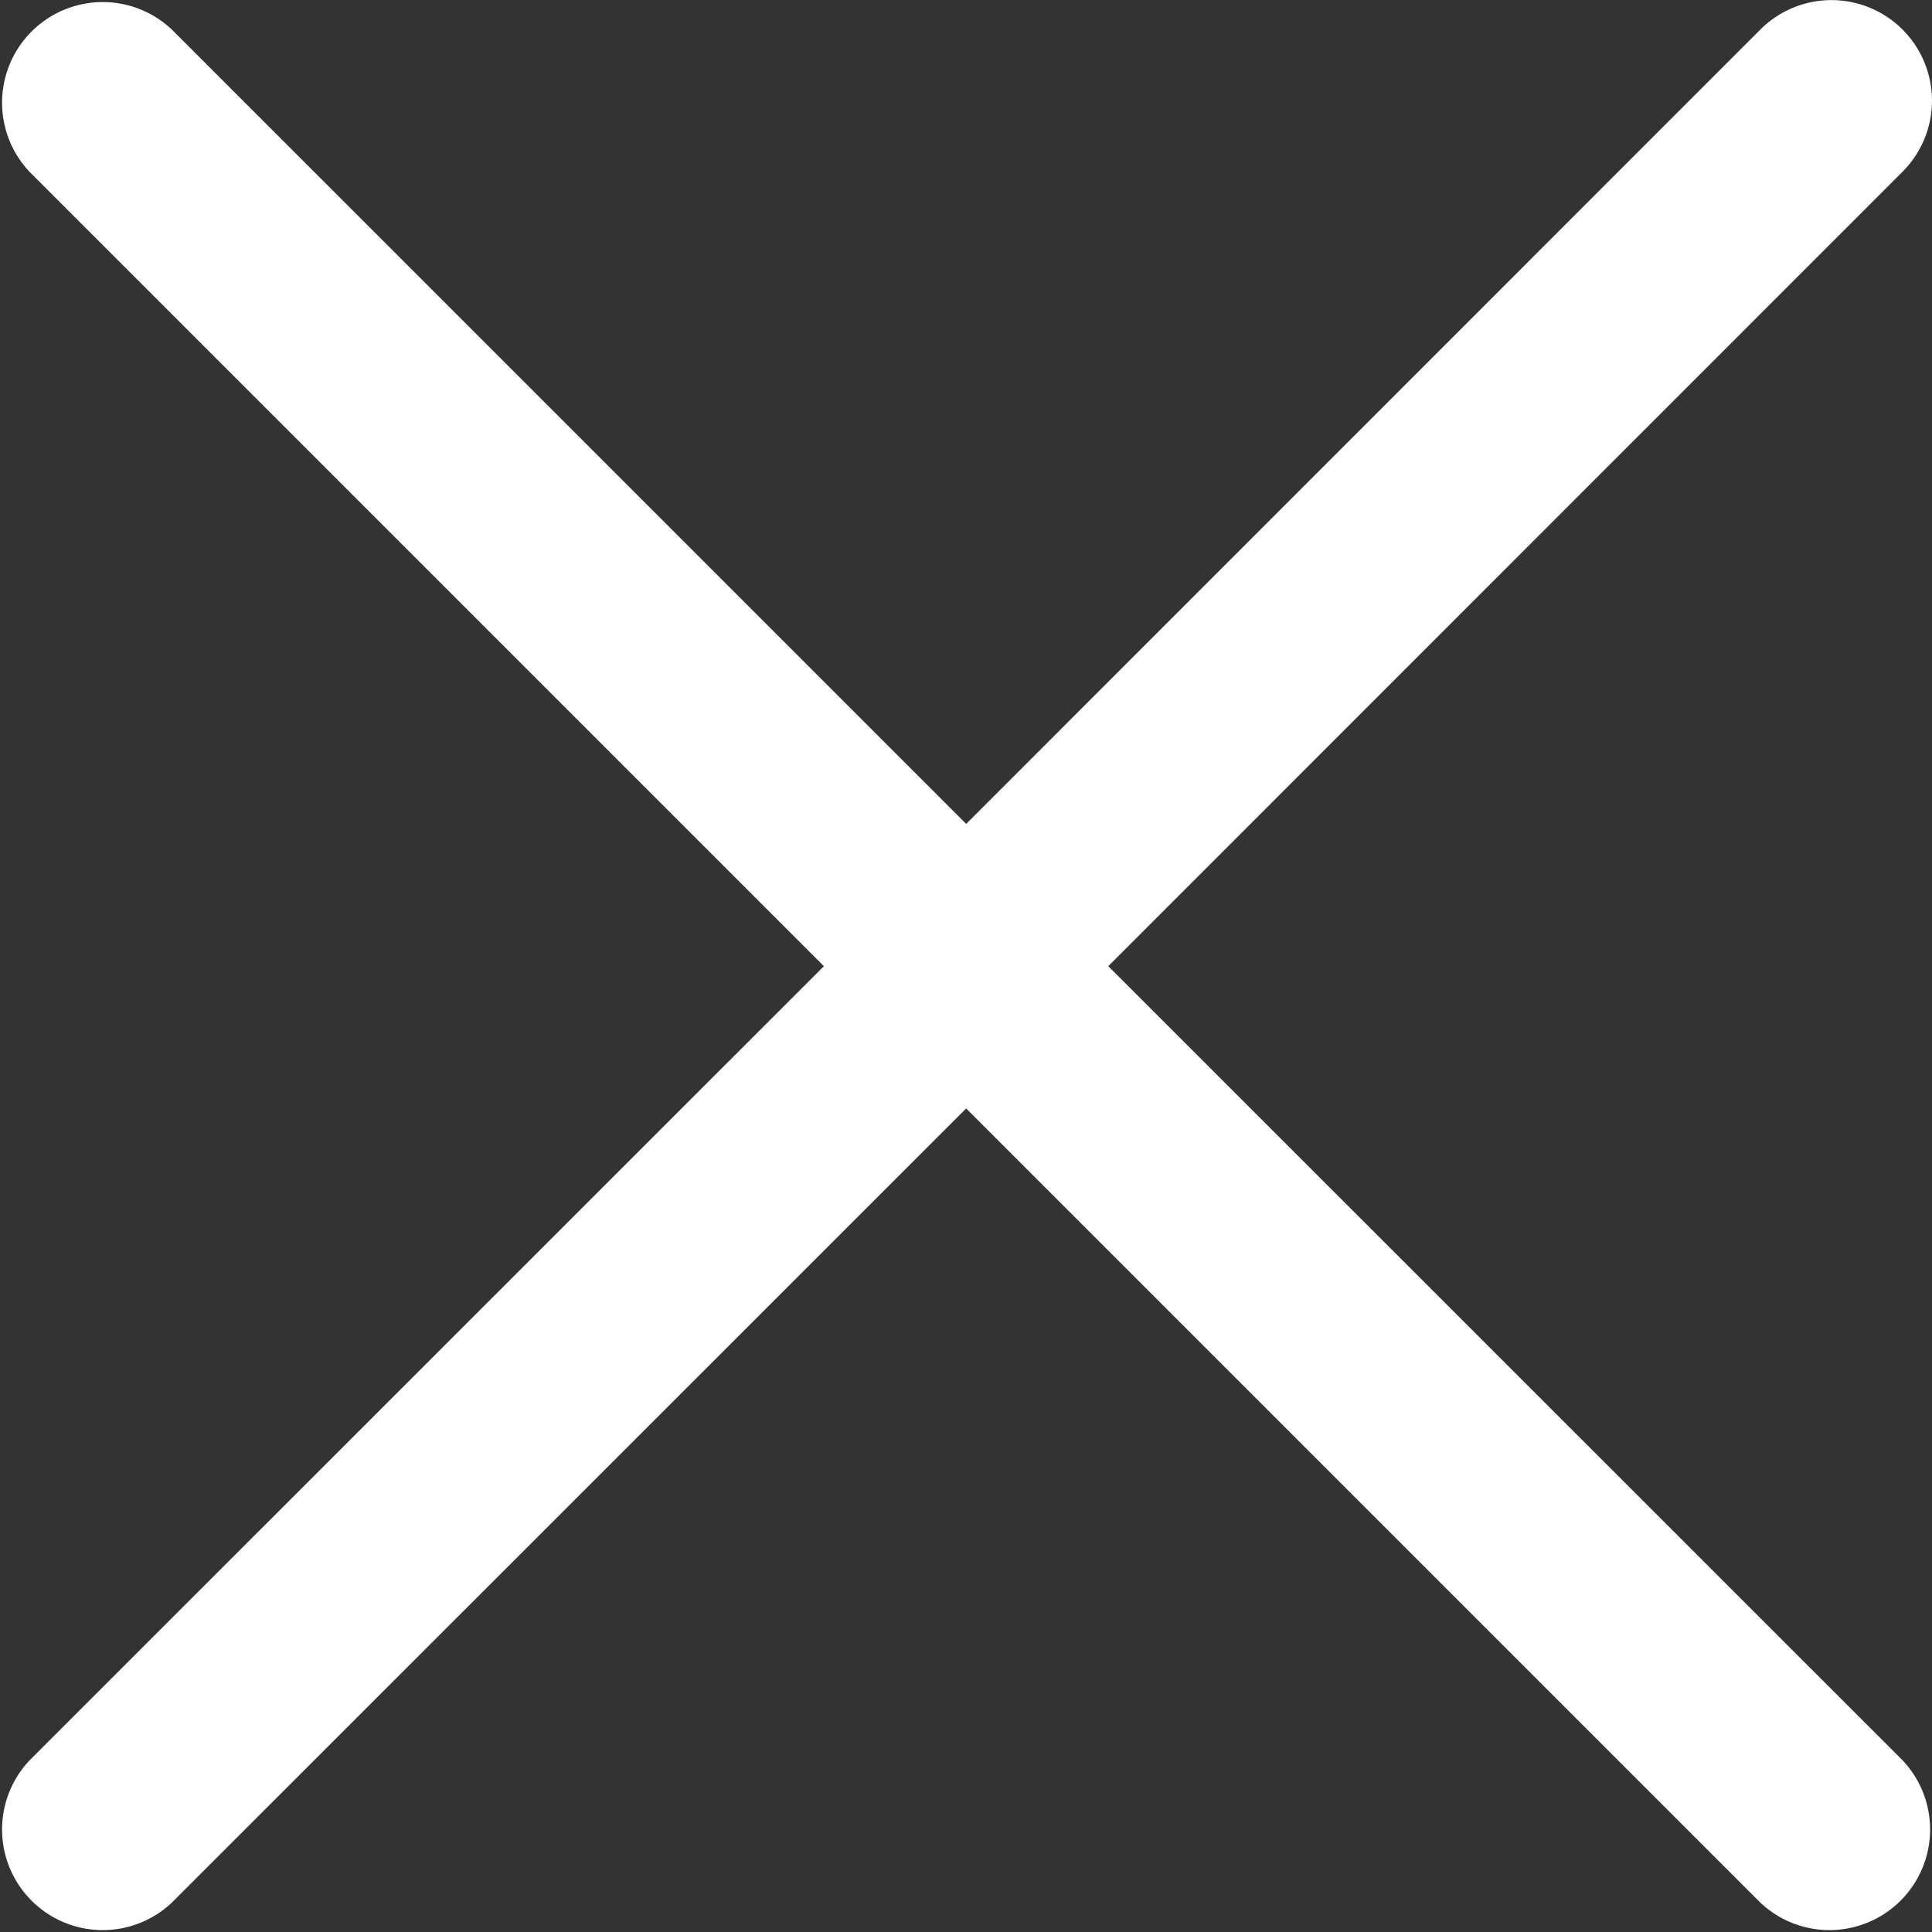
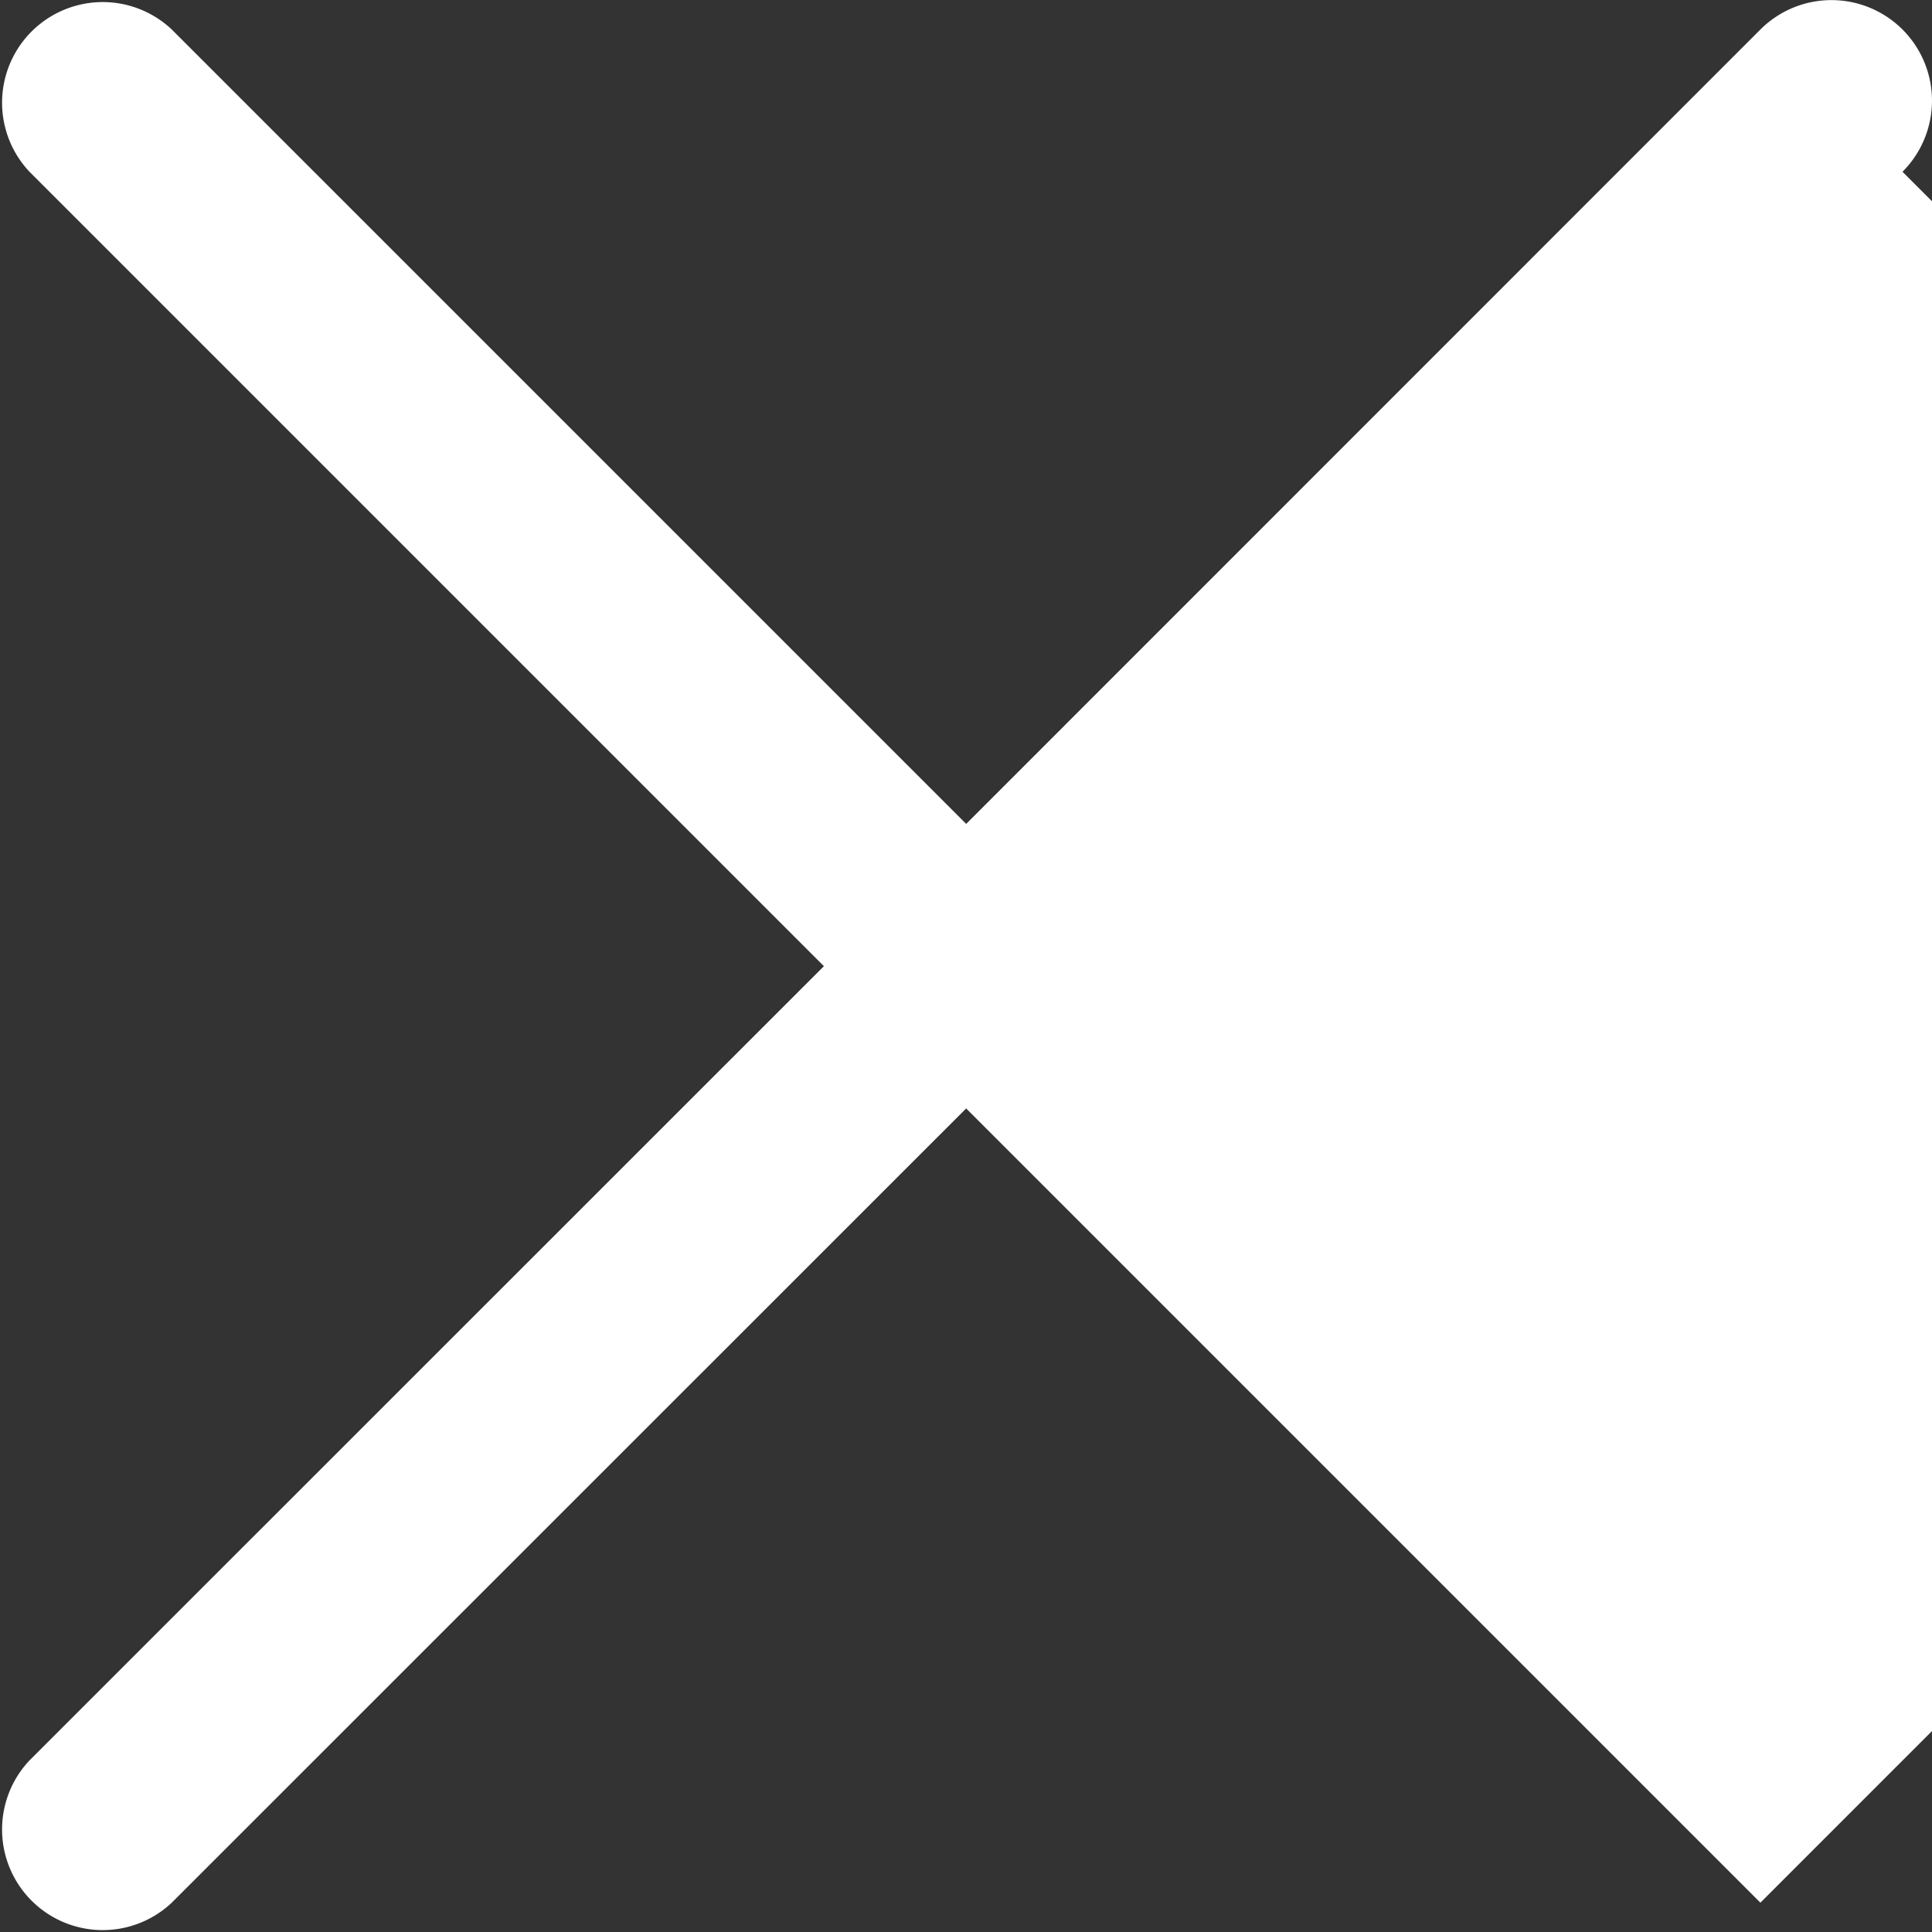
<svg xmlns="http://www.w3.org/2000/svg" width="11" height="11" viewBox="0 0 11 11">
  <rect x="0" y="0" width="11" height="11" fill="#333333" stroke="none" />
  <defs>
    <style>.a{fill:#fff;}</style>
  </defs>
  <g transform="translate(-1173.999 -181.999)">
-     <path class="a" d="M10.022,10.832,5.5,6.31.977,10.832a.573.573,0,0,1-.81-.81L4.69,5.5.167.977a.573.573,0,0,1,.81-.81L5.5,4.69,10.022.167a.572.572,0,1,1,.809.81L6.309,5.5l4.523,4.522a.573.573,0,0,1-.81.81Z" transform="translate(1174 182)" />
+     <path class="a" d="M10.022,10.832,5.5,6.31.977,10.832a.573.573,0,0,1-.81-.81L4.69,5.5.167.977a.573.573,0,0,1,.81-.81L5.5,4.69,10.022.167a.572.572,0,1,1,.809.81l4.523,4.522a.573.573,0,0,1-.81.81Z" transform="translate(1174 182)" />
  </g>
</svg>